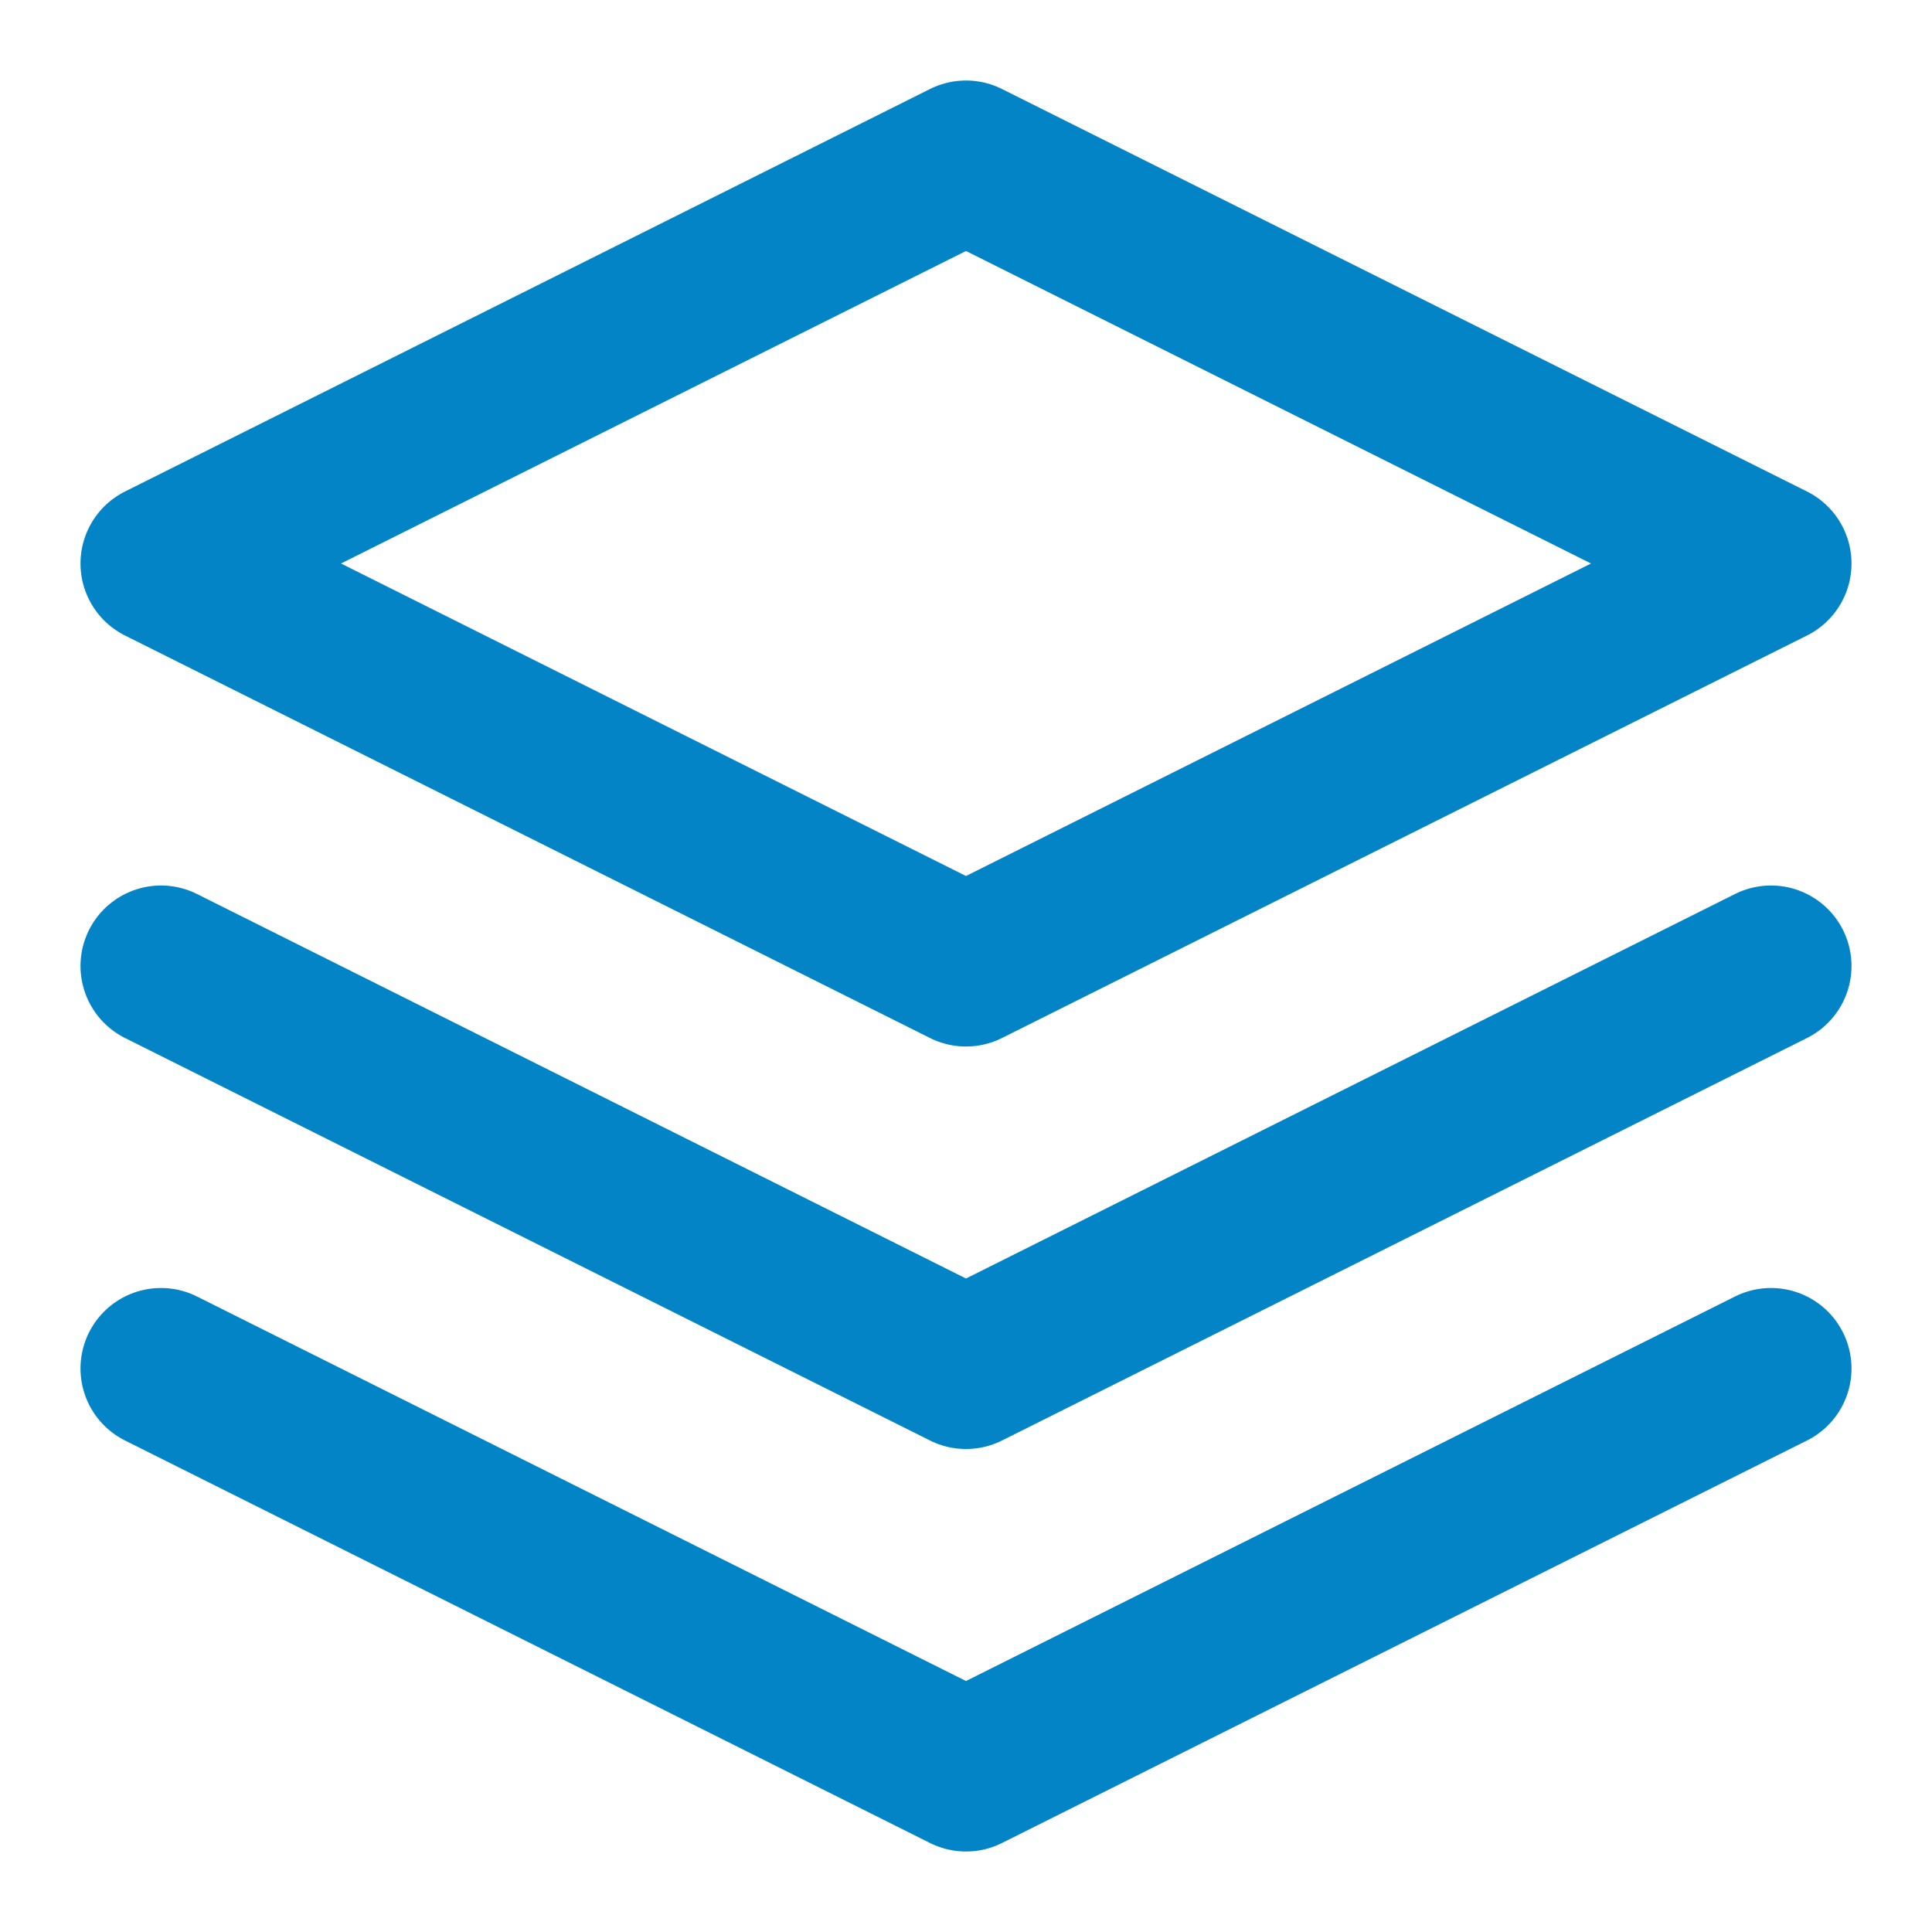
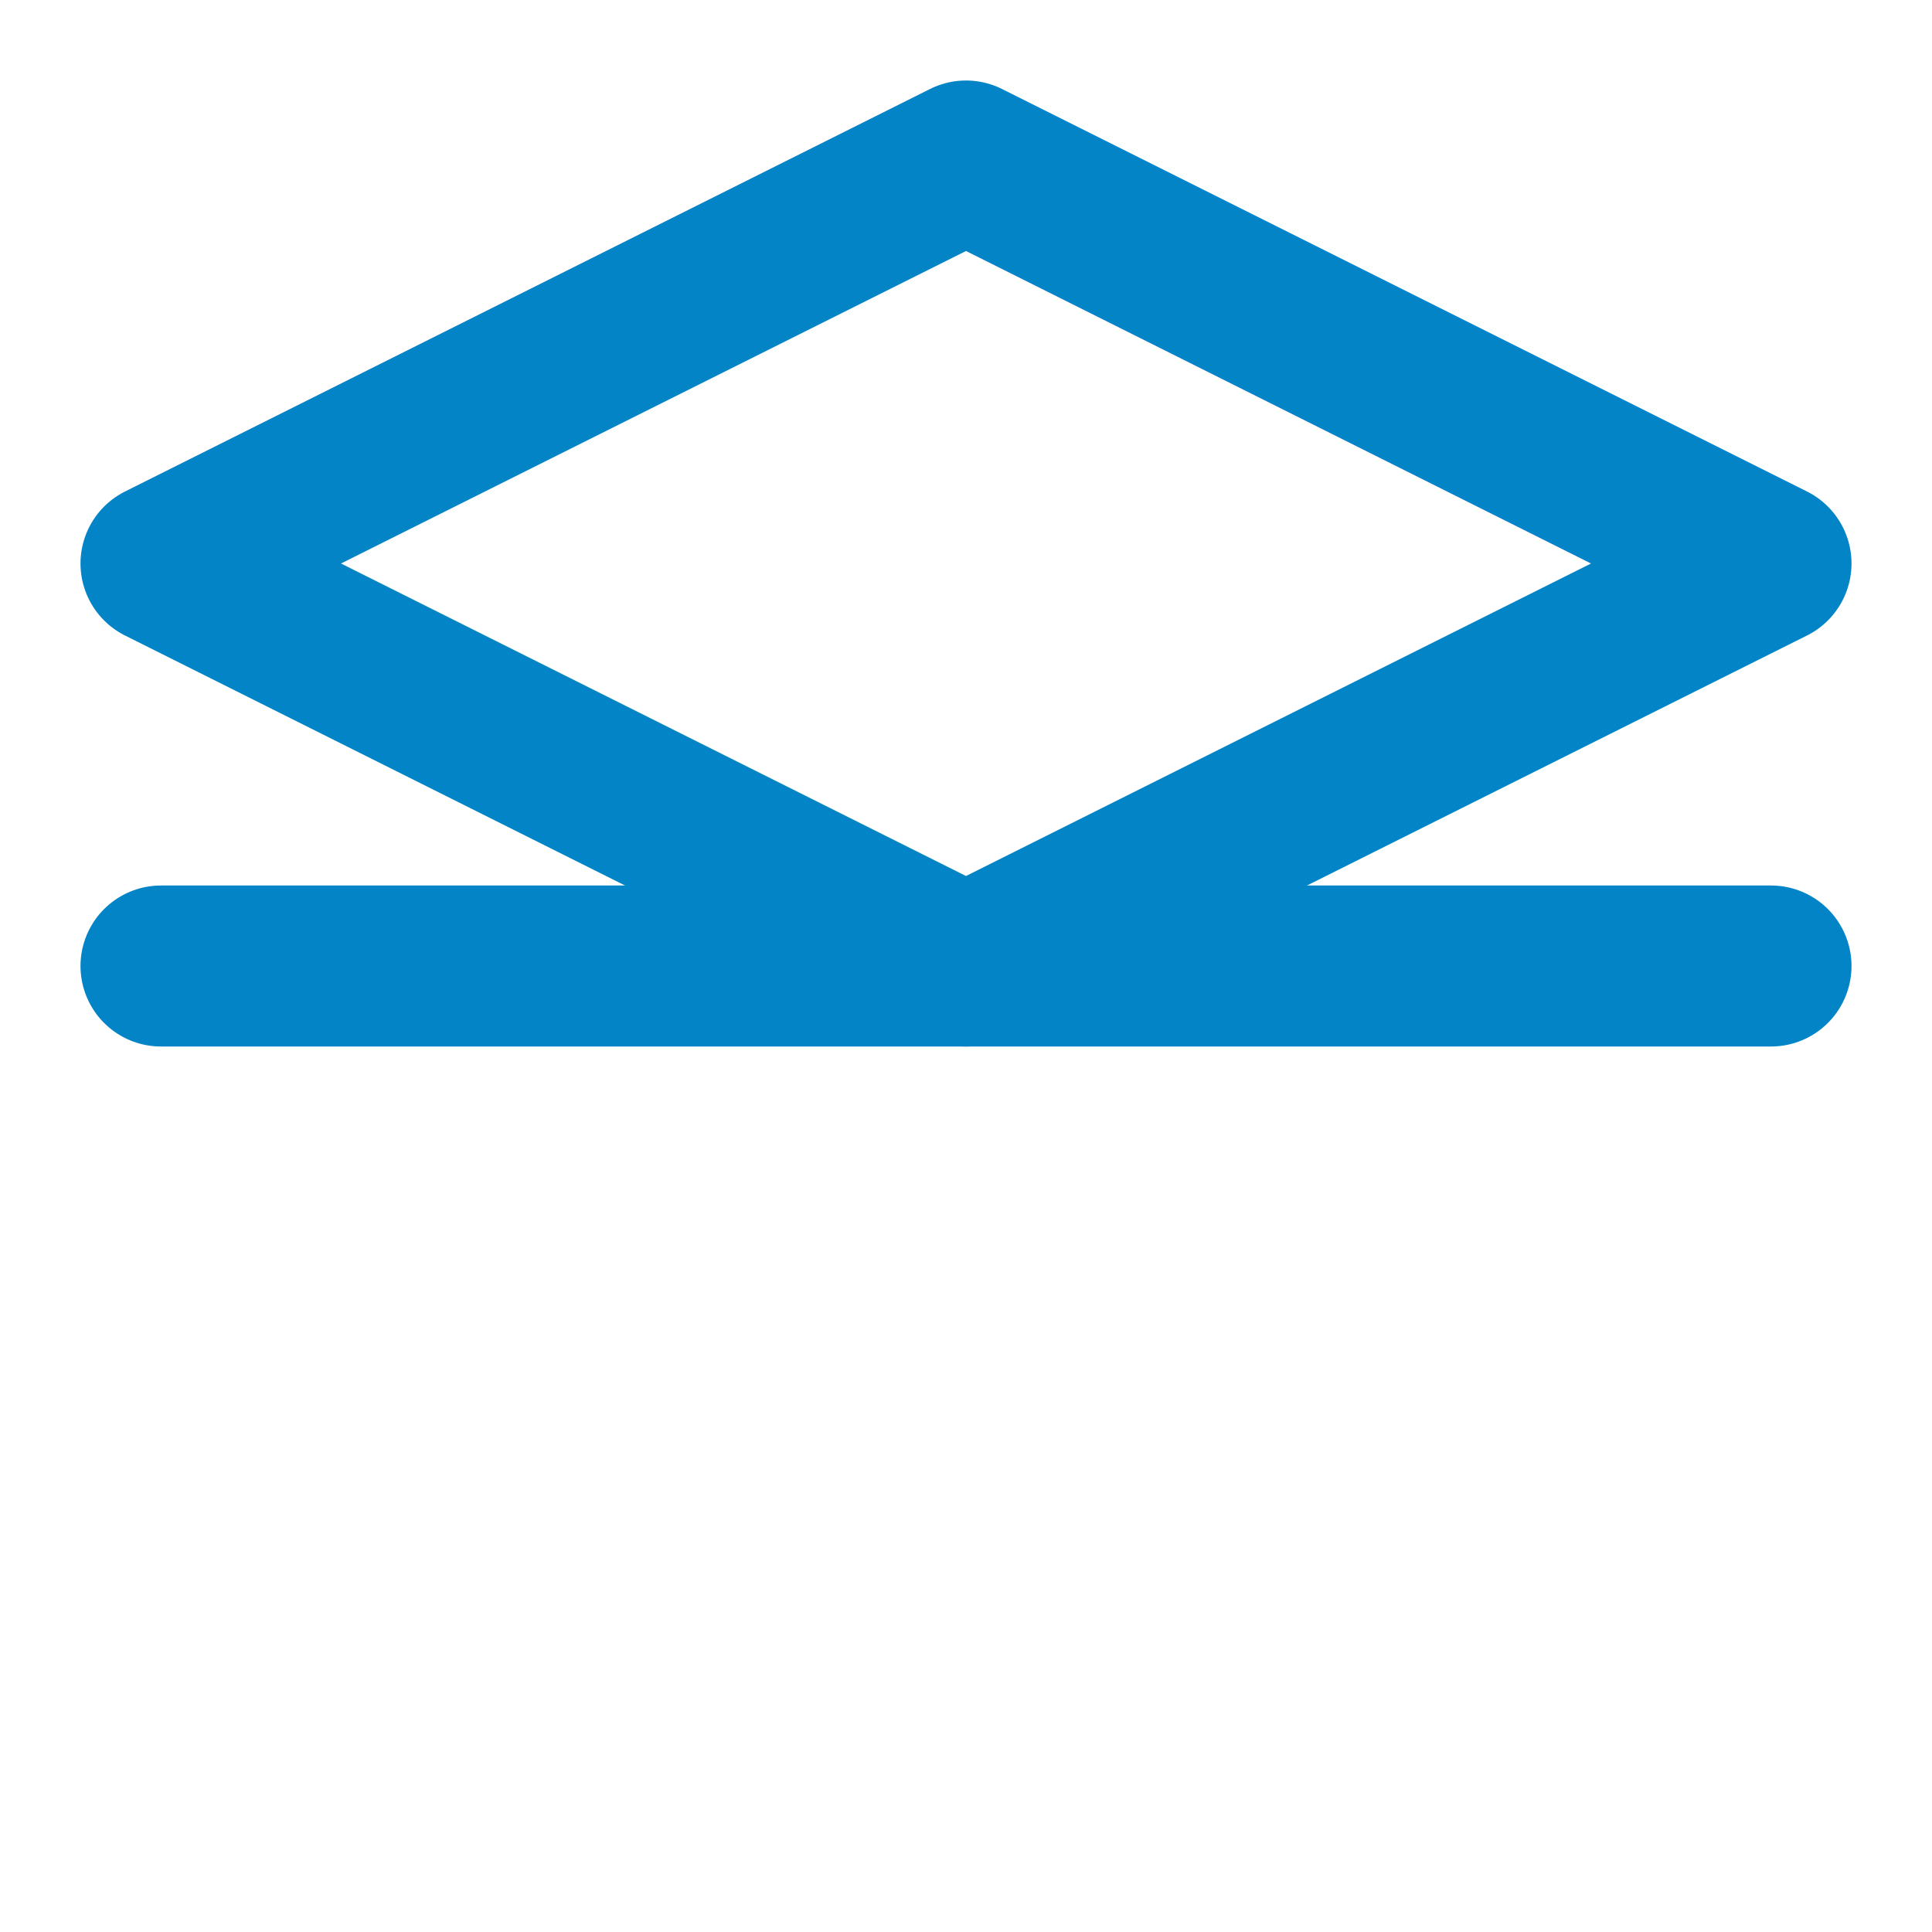
<svg xmlns="http://www.w3.org/2000/svg" width="24" height="24" viewBox="0 0 24 24" fill="none">
  <path d="M12 2L2 7L12 12L22 7L12 2Z" stroke="#0284c7" stroke-width="2" stroke-linecap="round" stroke-linejoin="round" />
-   <path d="M2 17L12 22L22 17" stroke="#0284c7" stroke-width="2" stroke-linecap="round" stroke-linejoin="round" />
-   <path d="M2 12L12 17L22 12" stroke="#0284c7" stroke-width="2" stroke-linecap="round" stroke-linejoin="round" />
+   <path d="M2 12L22 12" stroke="#0284c7" stroke-width="2" stroke-linecap="round" stroke-linejoin="round" />
</svg>